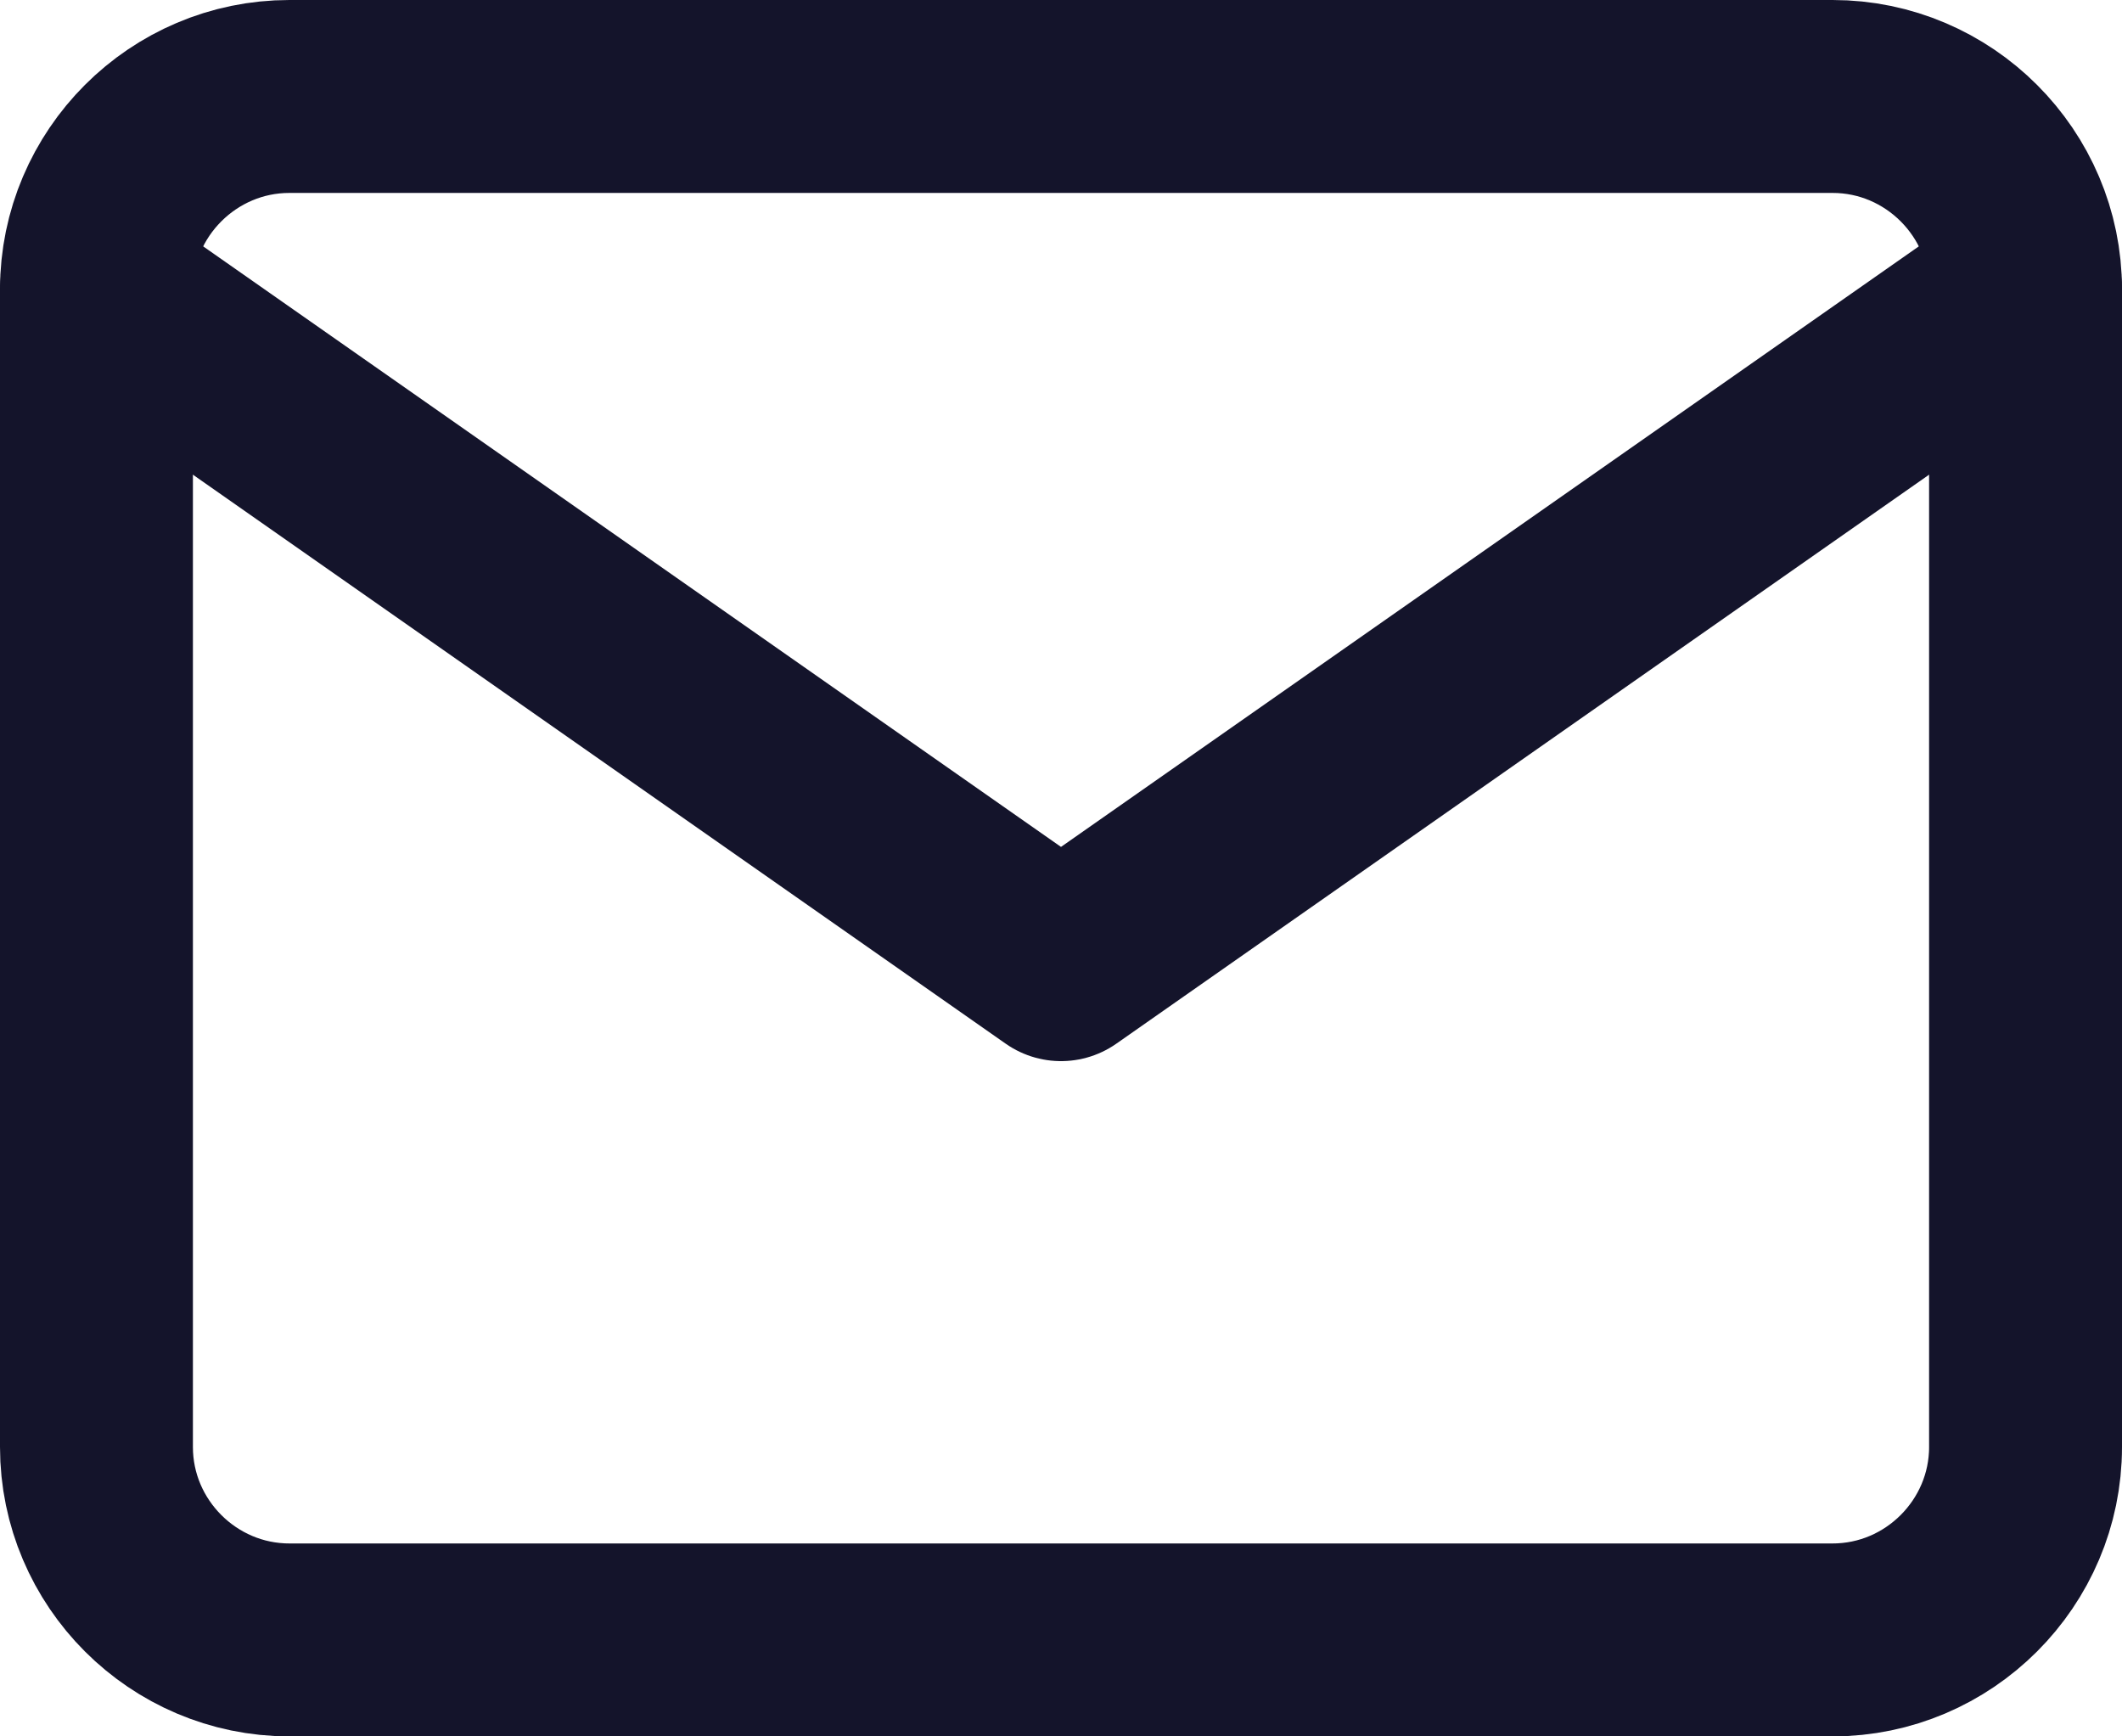
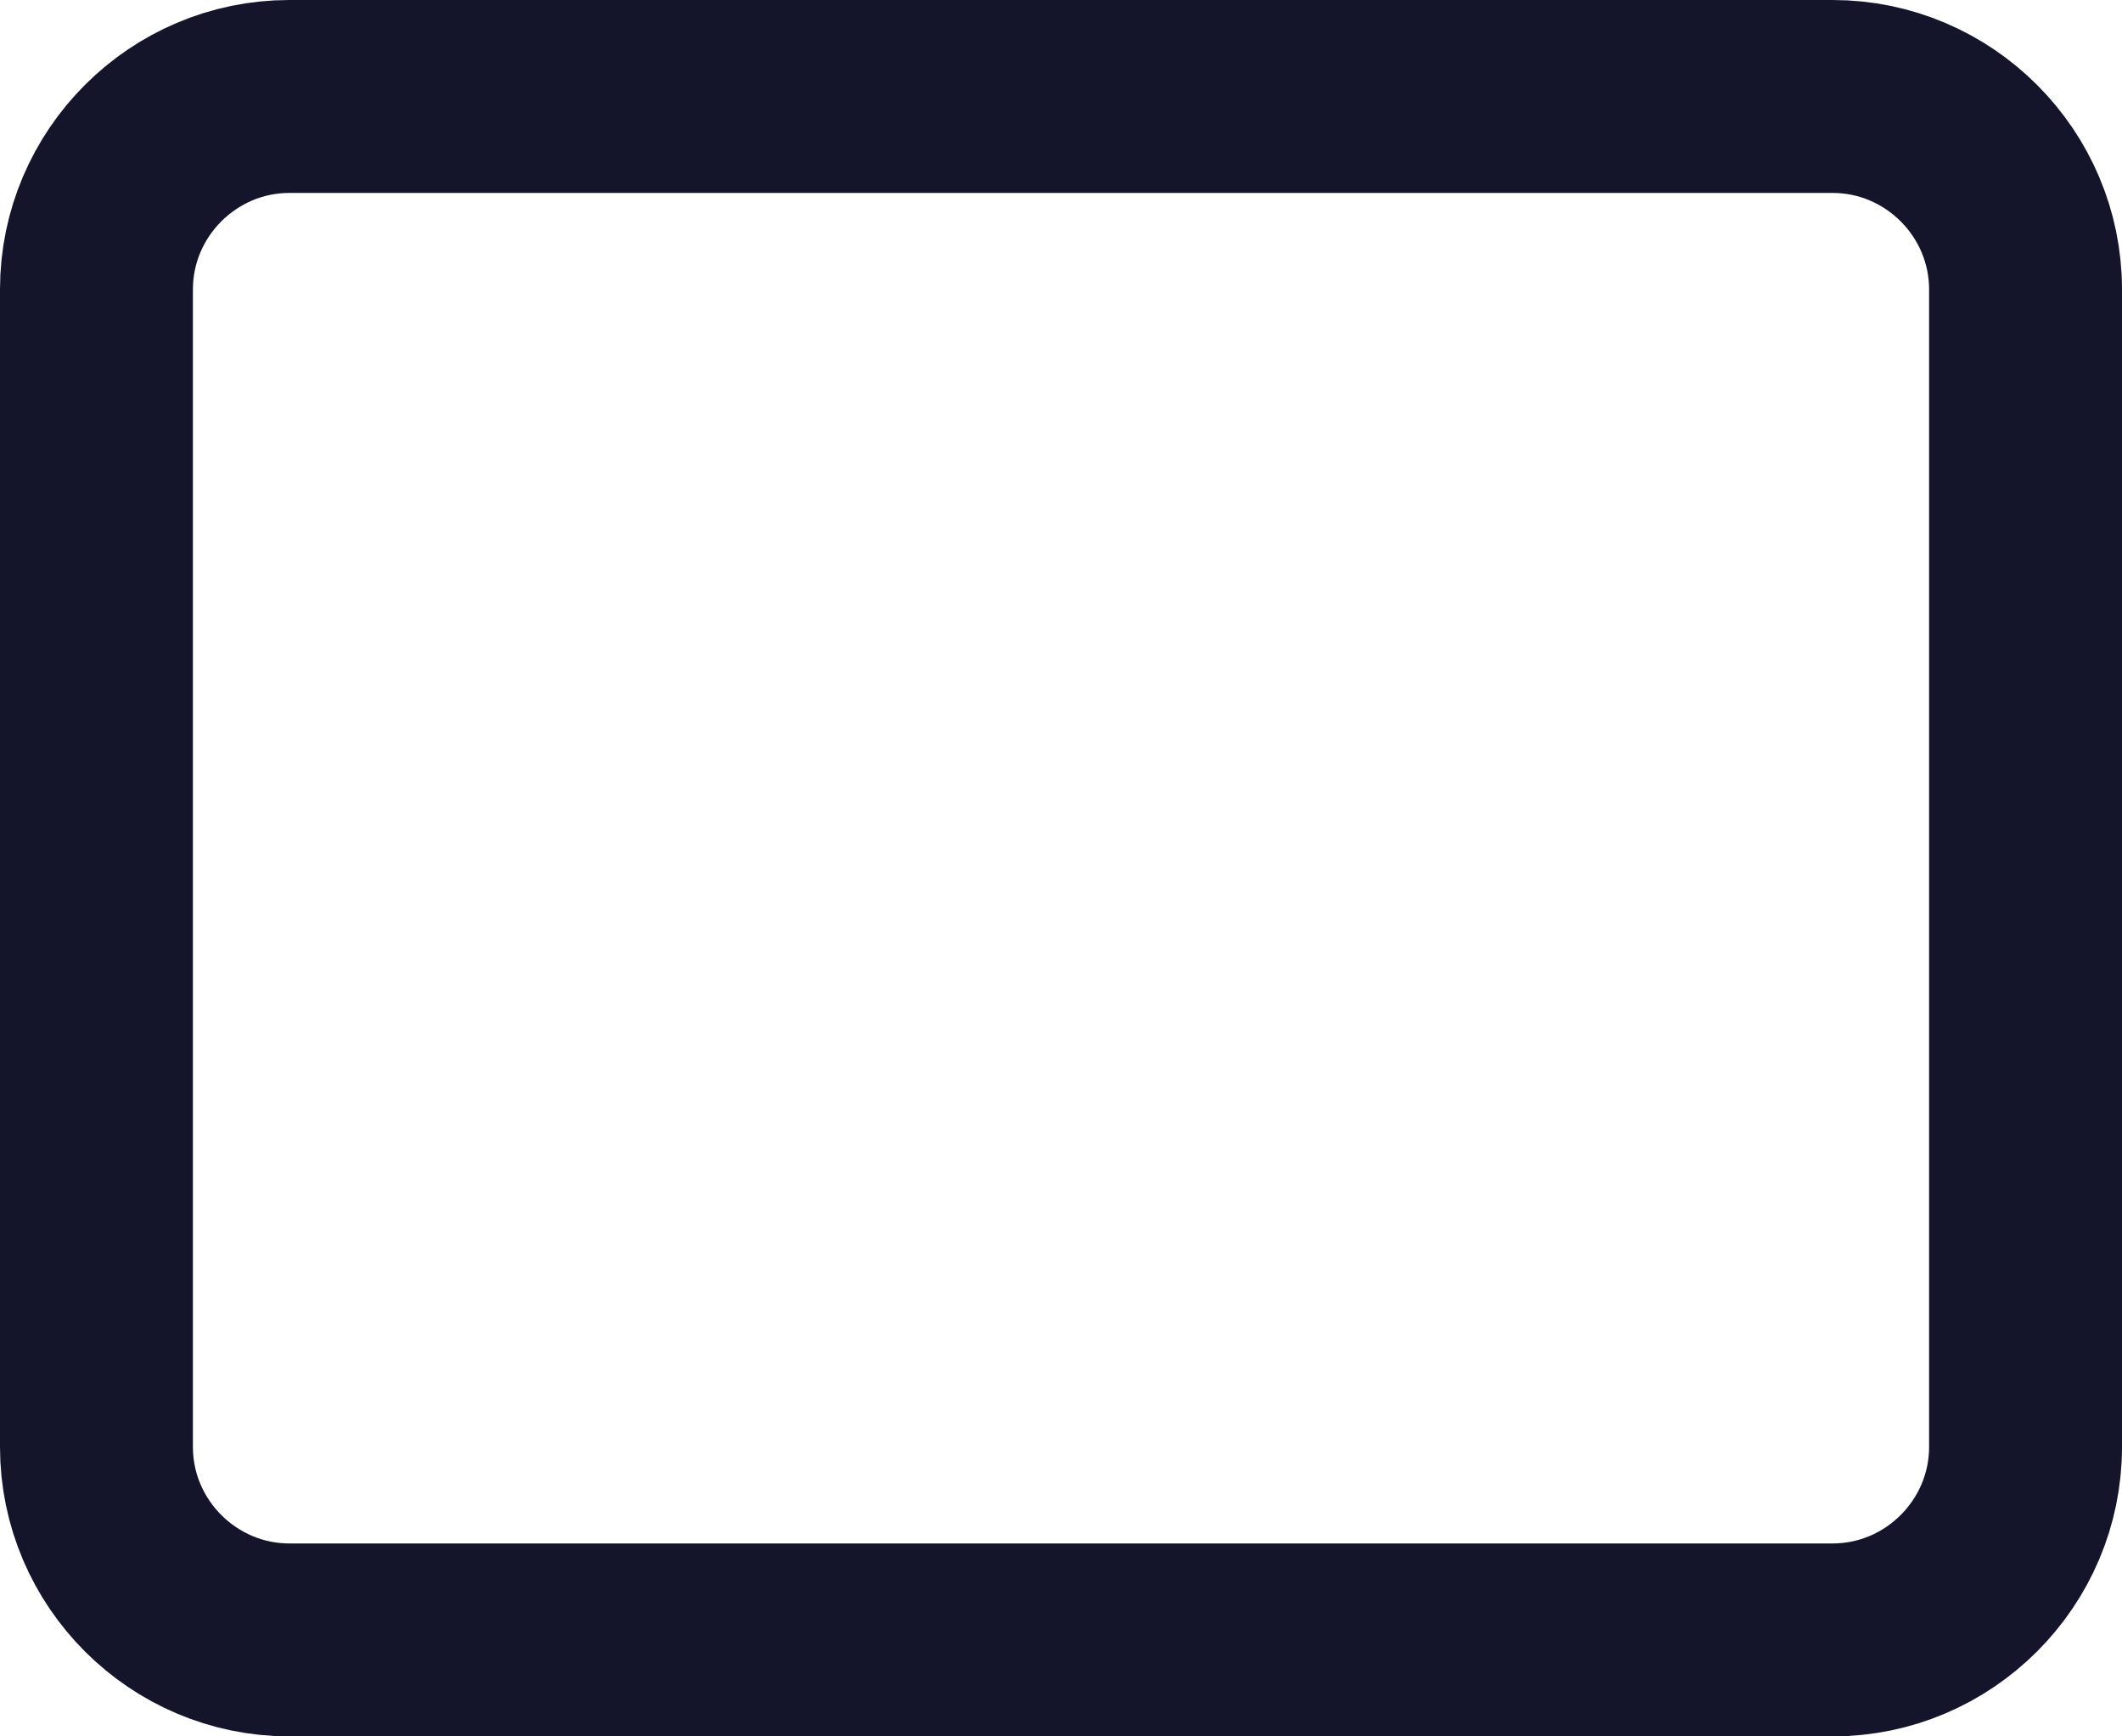
<svg xmlns="http://www.w3.org/2000/svg" width="22" height="18" viewBox="0 0 22 18" fill="none">
  <path d="M3 1H19C20.1 1 21 1.9 21 3V15C21 16.1 20.1 17 19 17H3C1.9 17 1 16.1 1 15V3C1 1.9 1.9 1 3 1Z" stroke="#14142B" stroke-width="2" stroke-linecap="round" stroke-linejoin="round" />
-   <path d="M21 3L11 10L1 3" stroke="#14142B" stroke-width="2" stroke-linecap="round" stroke-linejoin="round" />
</svg>